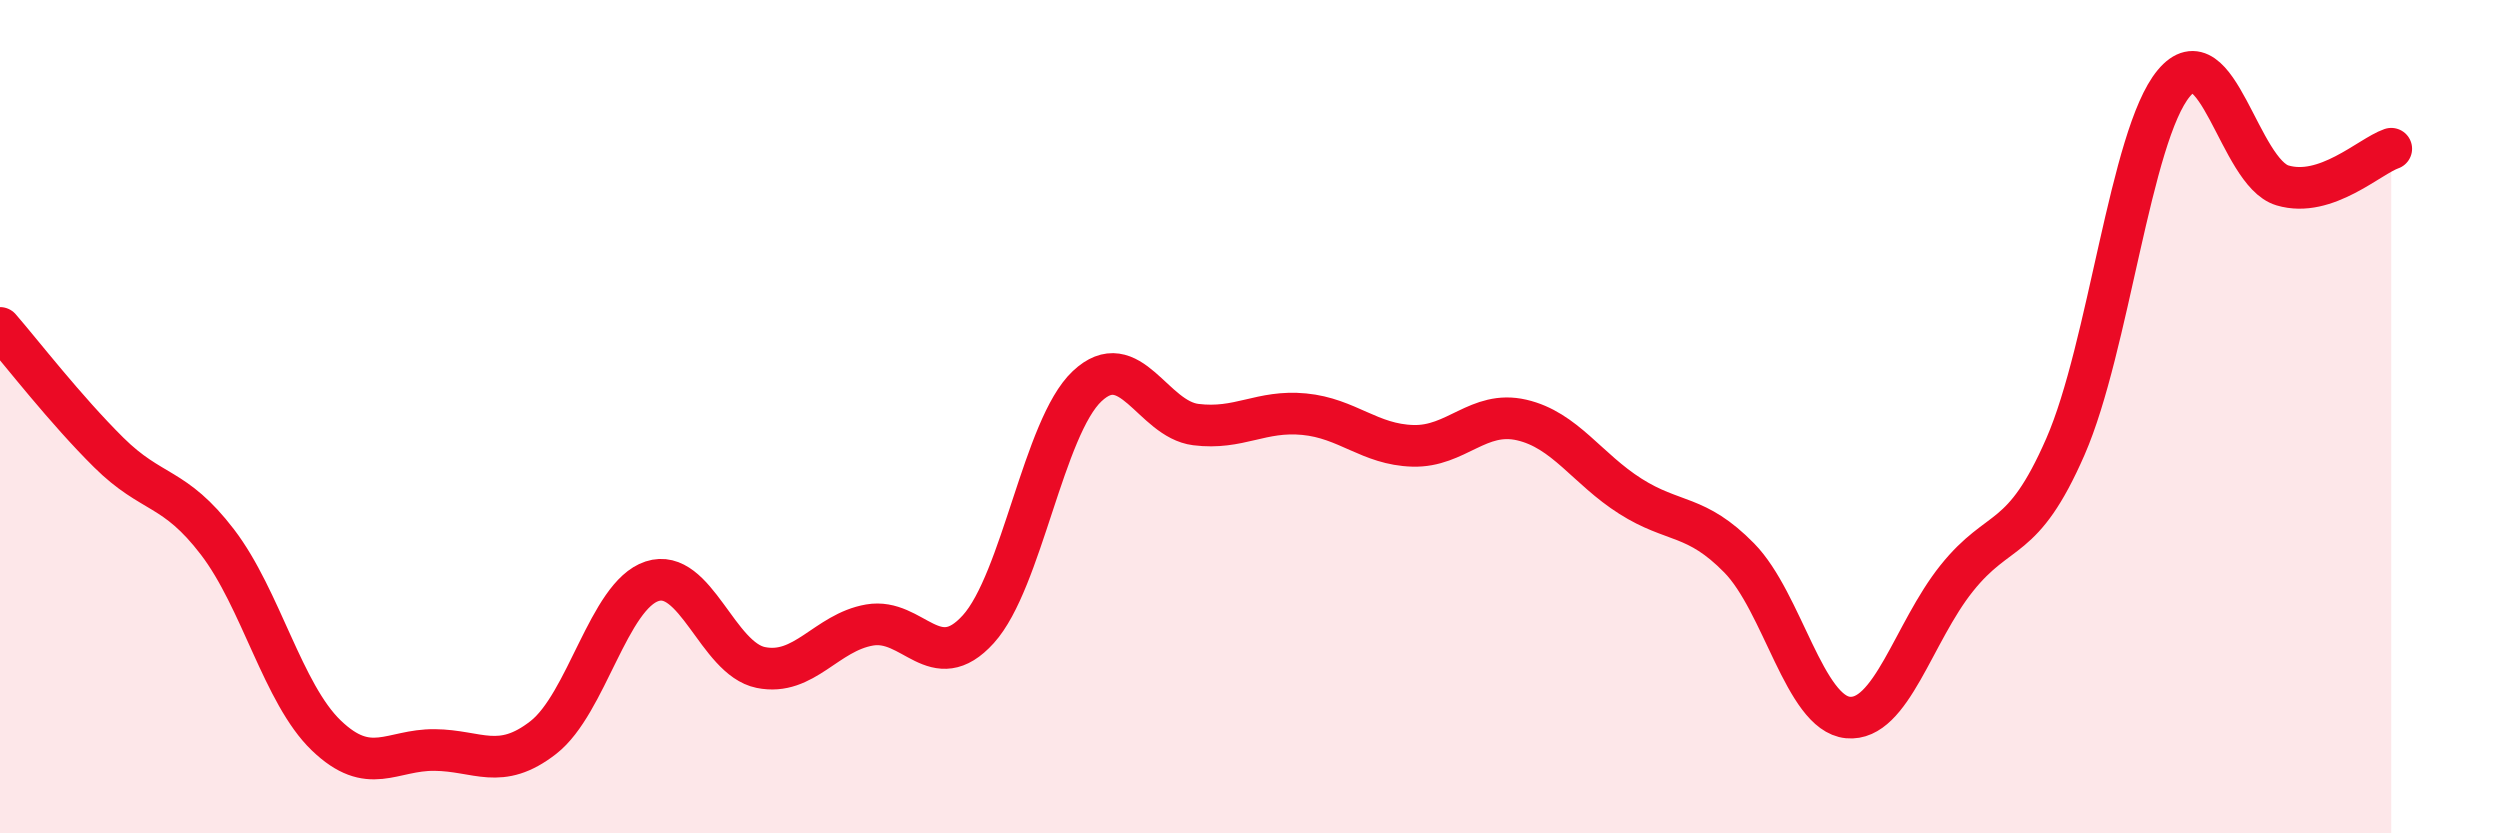
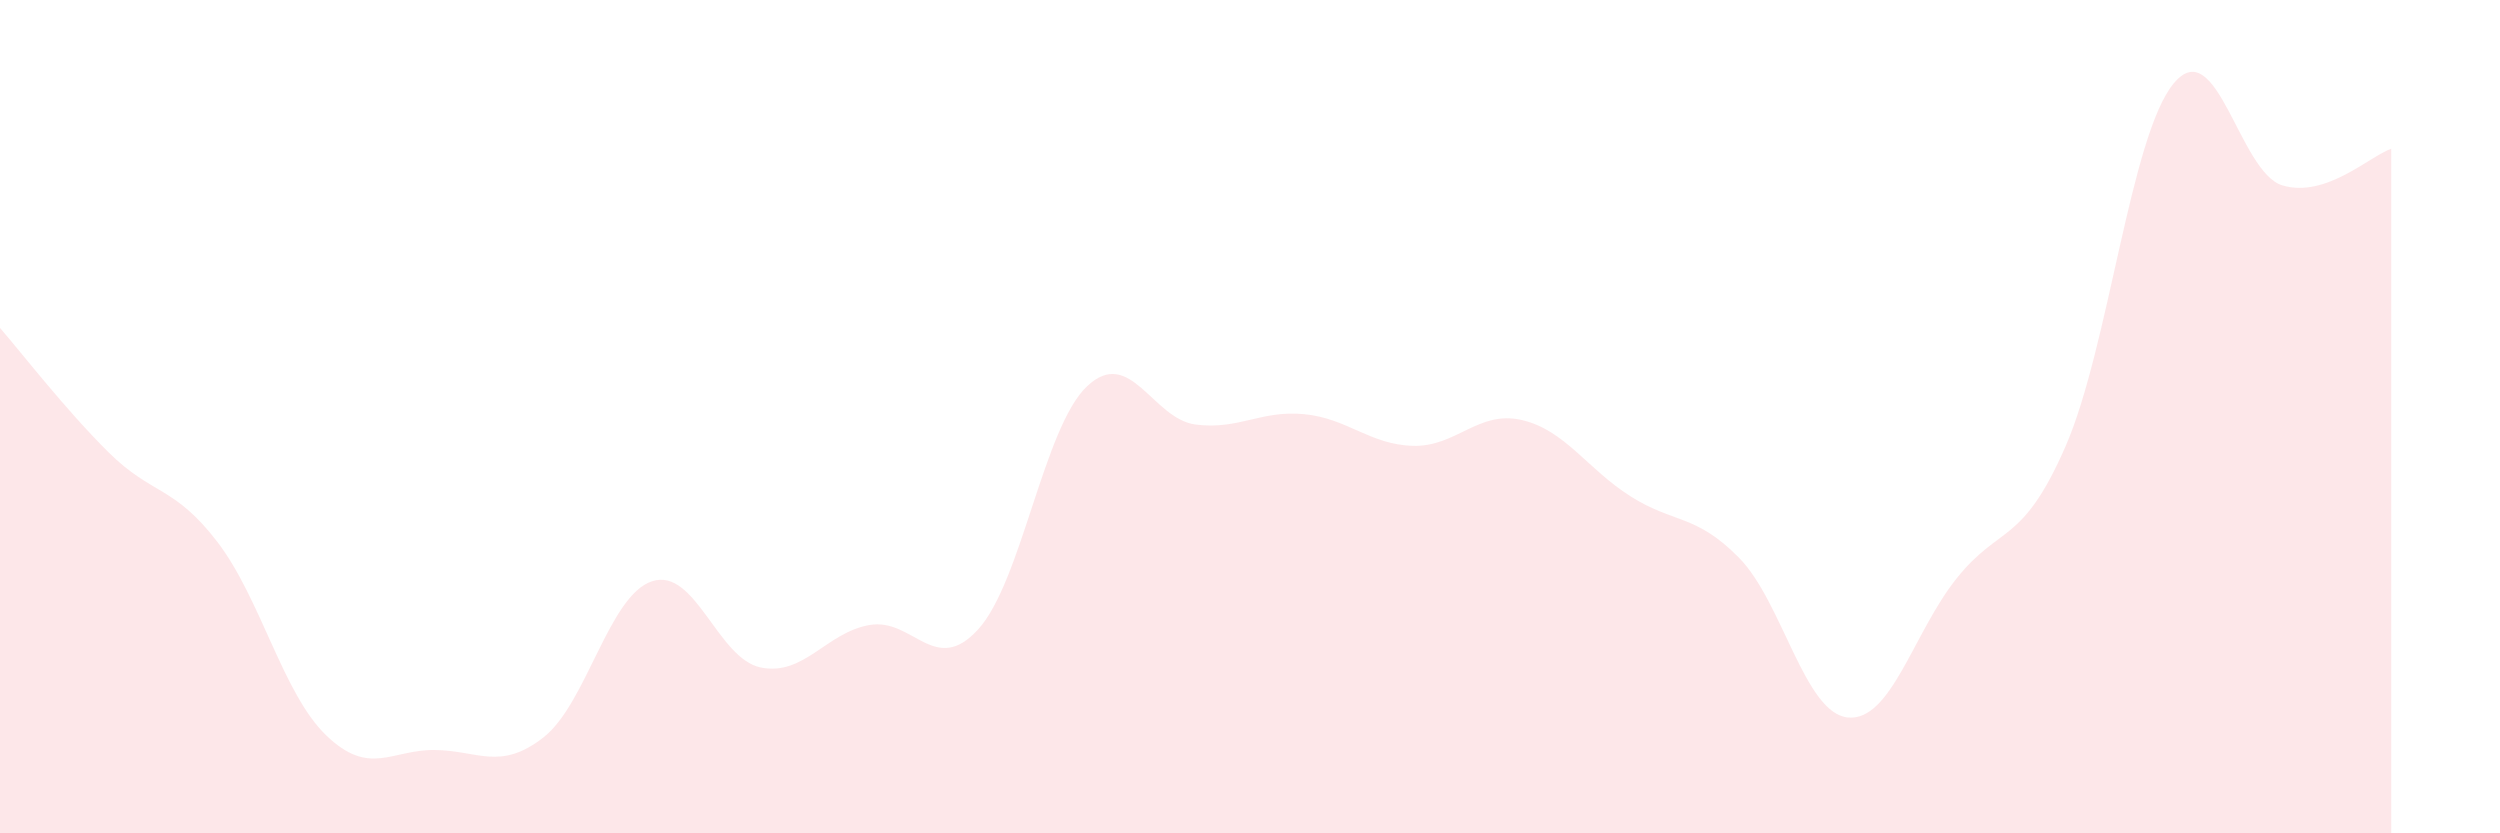
<svg xmlns="http://www.w3.org/2000/svg" width="60" height="20" viewBox="0 0 60 20">
  <path d="M 0,7.87 C 0.52,8.47 1.57,9.83 2.61,10.86 C 3.65,11.89 4.18,11.65 5.22,13.01 C 6.26,14.37 6.79,16.65 7.83,17.65 C 8.87,18.65 9.39,17.99 10.43,18 C 11.47,18.01 12,18.51 13.04,17.7 C 14.08,16.89 14.61,14.29 15.65,13.95 C 16.69,13.61 17.22,15.81 18.26,16.02 C 19.3,16.23 19.83,15.18 20.87,15 C 21.91,14.82 22.44,16.25 23.48,15.1 C 24.52,13.95 25.05,10.25 26.09,9.27 C 27.13,8.29 27.66,10.06 28.7,10.19 C 29.74,10.32 30.26,9.84 31.3,9.94 C 32.34,10.04 32.87,10.67 33.91,10.7 C 34.95,10.73 35.48,9.84 36.52,10.08 C 37.56,10.32 38.09,11.25 39.13,11.91 C 40.17,12.57 40.7,12.33 41.74,13.39 C 42.78,14.45 43.31,17.12 44.35,17.22 C 45.39,17.32 45.92,15.18 46.96,13.88 C 48,12.58 48.53,13.1 49.57,10.72 C 50.61,8.34 51.13,3.25 52.17,2 C 53.21,0.75 53.74,4.14 54.78,4.45 C 55.82,4.76 56.87,3.75 57.39,3.57L57.39 20L0 20Z" fill="#EB0A25" opacity="0.1" stroke-linecap="round" stroke-linejoin="round" />
-   <path d="M 0,7.87 C 0.52,8.47 1.57,9.83 2.61,10.86 C 3.65,11.89 4.18,11.65 5.22,13.01 C 6.26,14.37 6.79,16.65 7.83,17.65 C 8.87,18.65 9.39,17.99 10.43,18 C 11.47,18.01 12,18.51 13.04,17.7 C 14.08,16.89 14.61,14.29 15.65,13.95 C 16.69,13.61 17.22,15.81 18.26,16.02 C 19.3,16.23 19.83,15.18 20.87,15 C 21.91,14.82 22.44,16.25 23.48,15.1 C 24.52,13.95 25.05,10.25 26.09,9.27 C 27.13,8.29 27.66,10.06 28.7,10.19 C 29.74,10.32 30.26,9.84 31.3,9.94 C 32.34,10.04 32.87,10.67 33.91,10.7 C 34.95,10.73 35.48,9.84 36.52,10.08 C 37.56,10.32 38.09,11.25 39.13,11.91 C 40.17,12.57 40.7,12.33 41.74,13.39 C 42.78,14.45 43.31,17.12 44.35,17.22 C 45.39,17.32 45.92,15.18 46.96,13.88 C 48,12.58 48.53,13.1 49.57,10.72 C 50.61,8.34 51.13,3.25 52.17,2 C 53.21,0.75 53.74,4.14 54.78,4.45 C 55.82,4.76 56.87,3.75 57.39,3.57" stroke="#EB0A25" stroke-width="1" fill="none" stroke-linecap="round" stroke-linejoin="round" />
</svg>